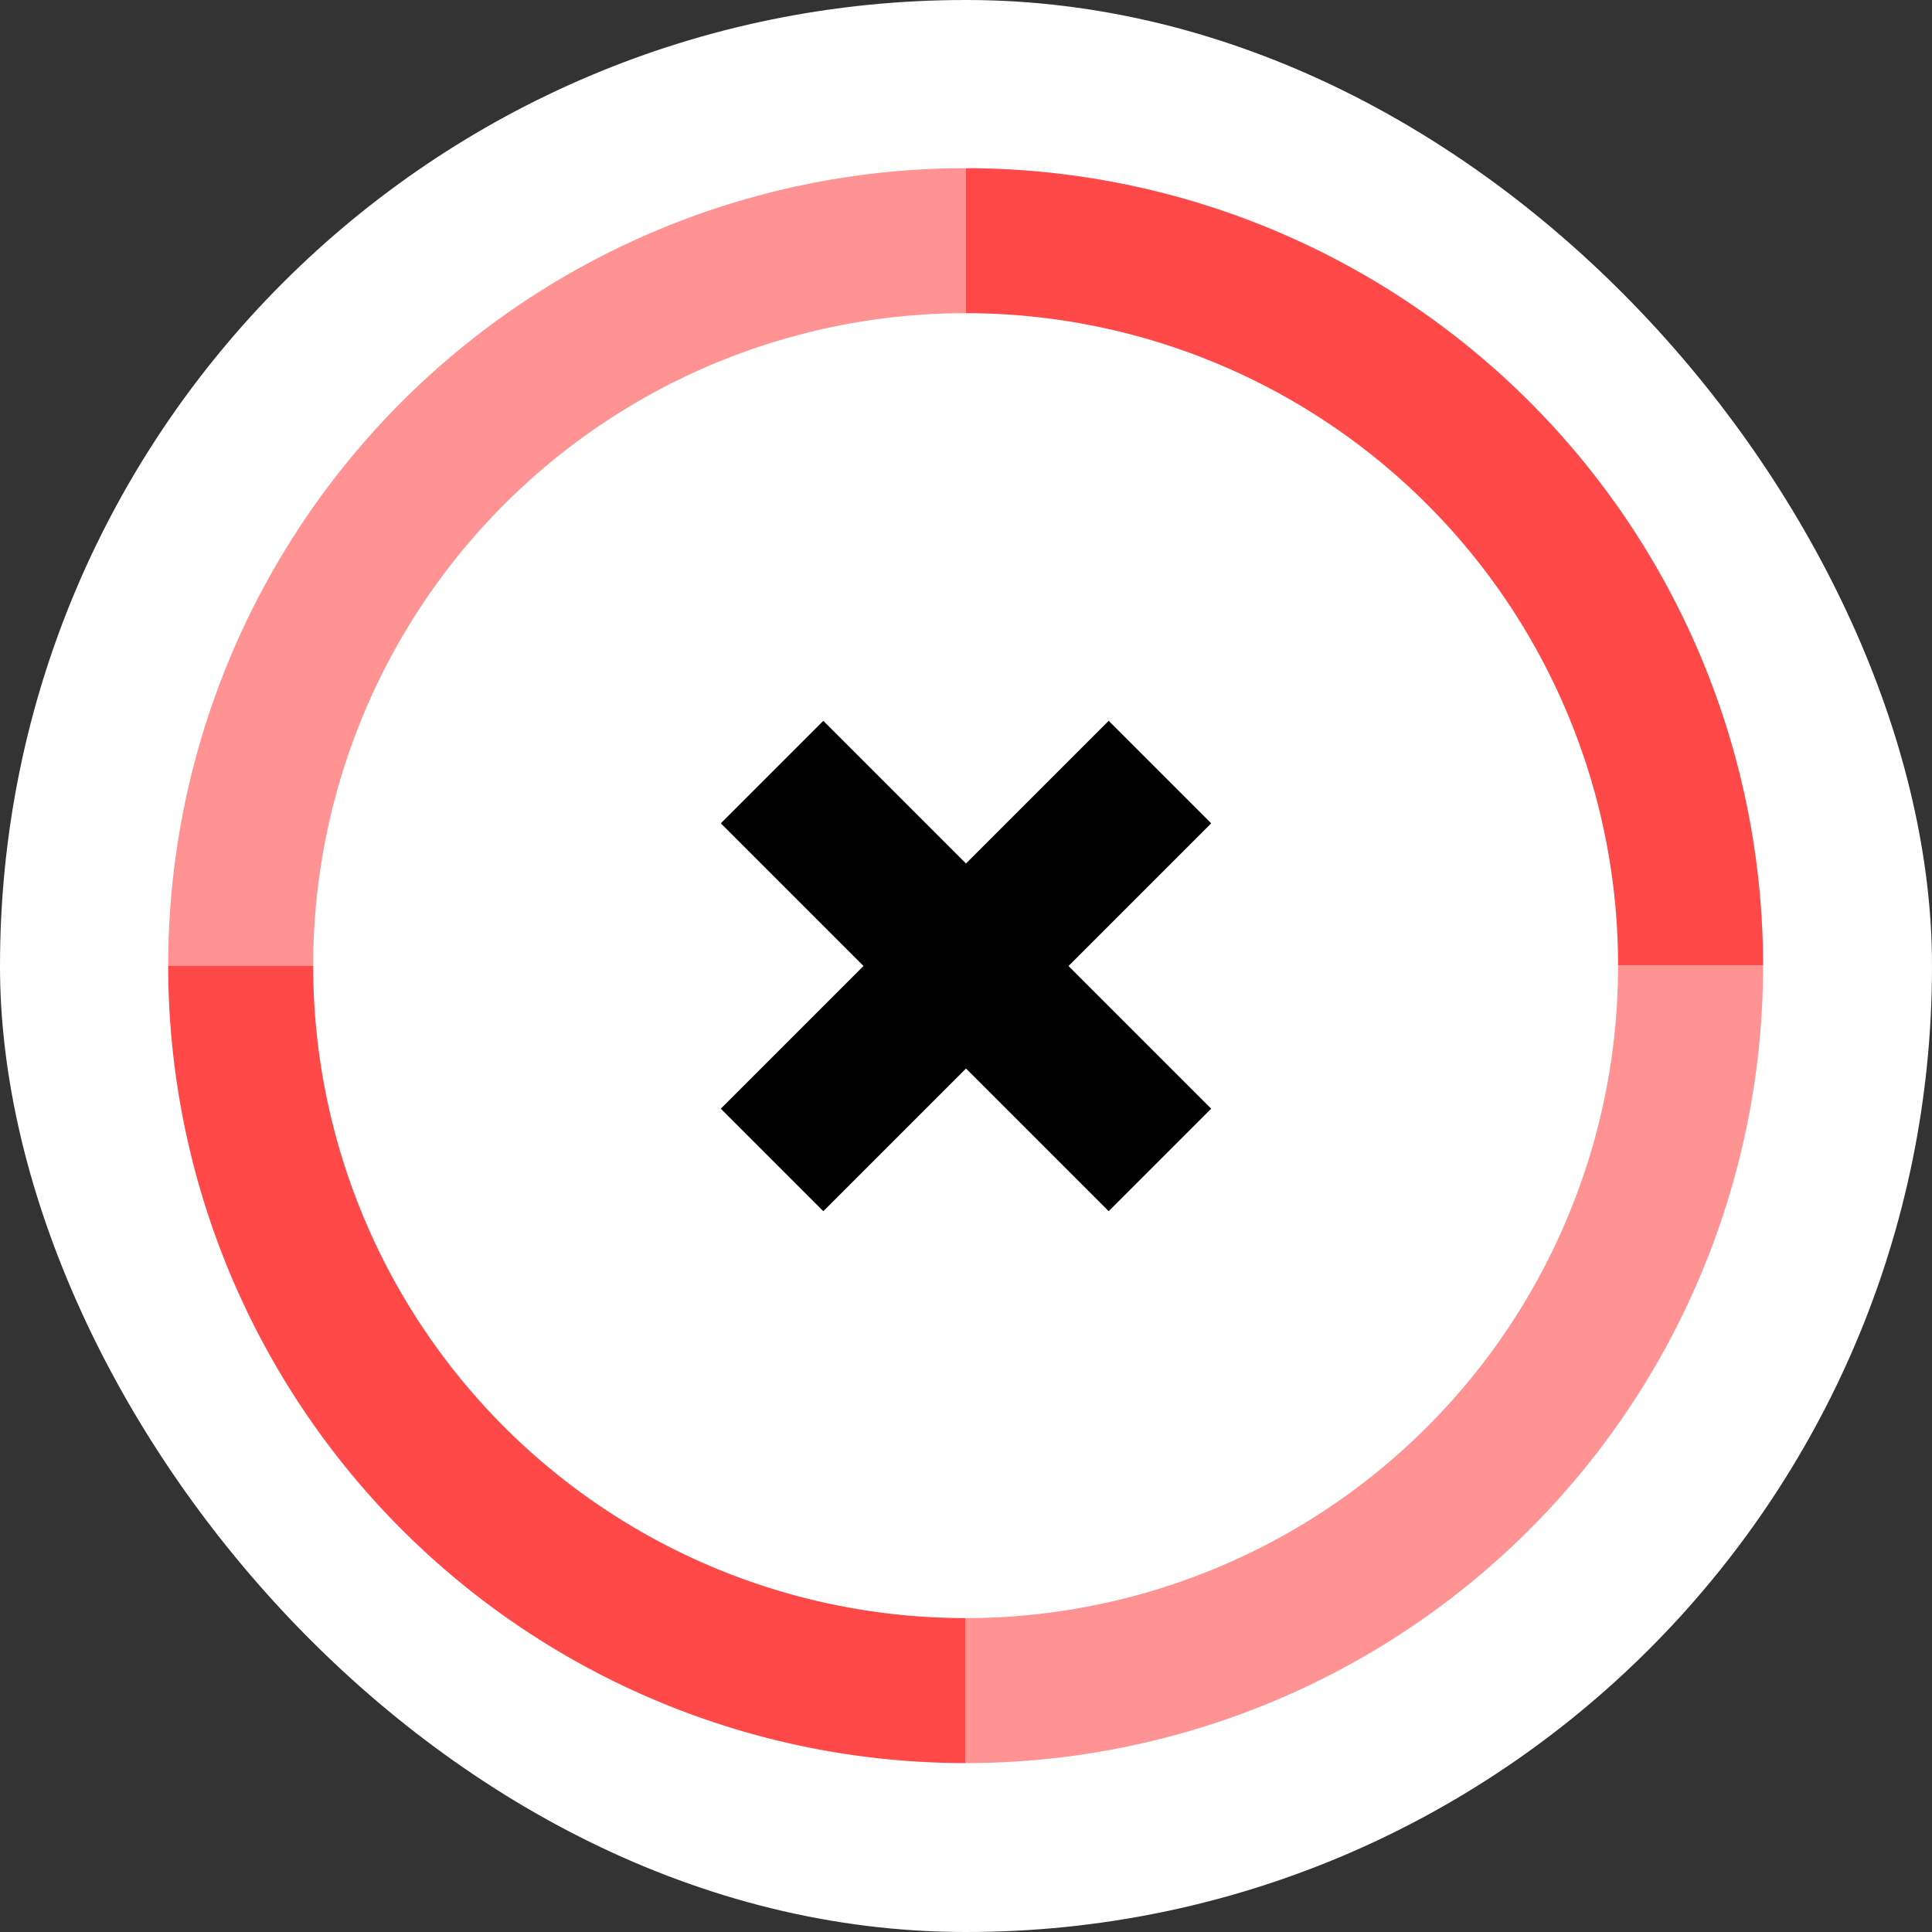
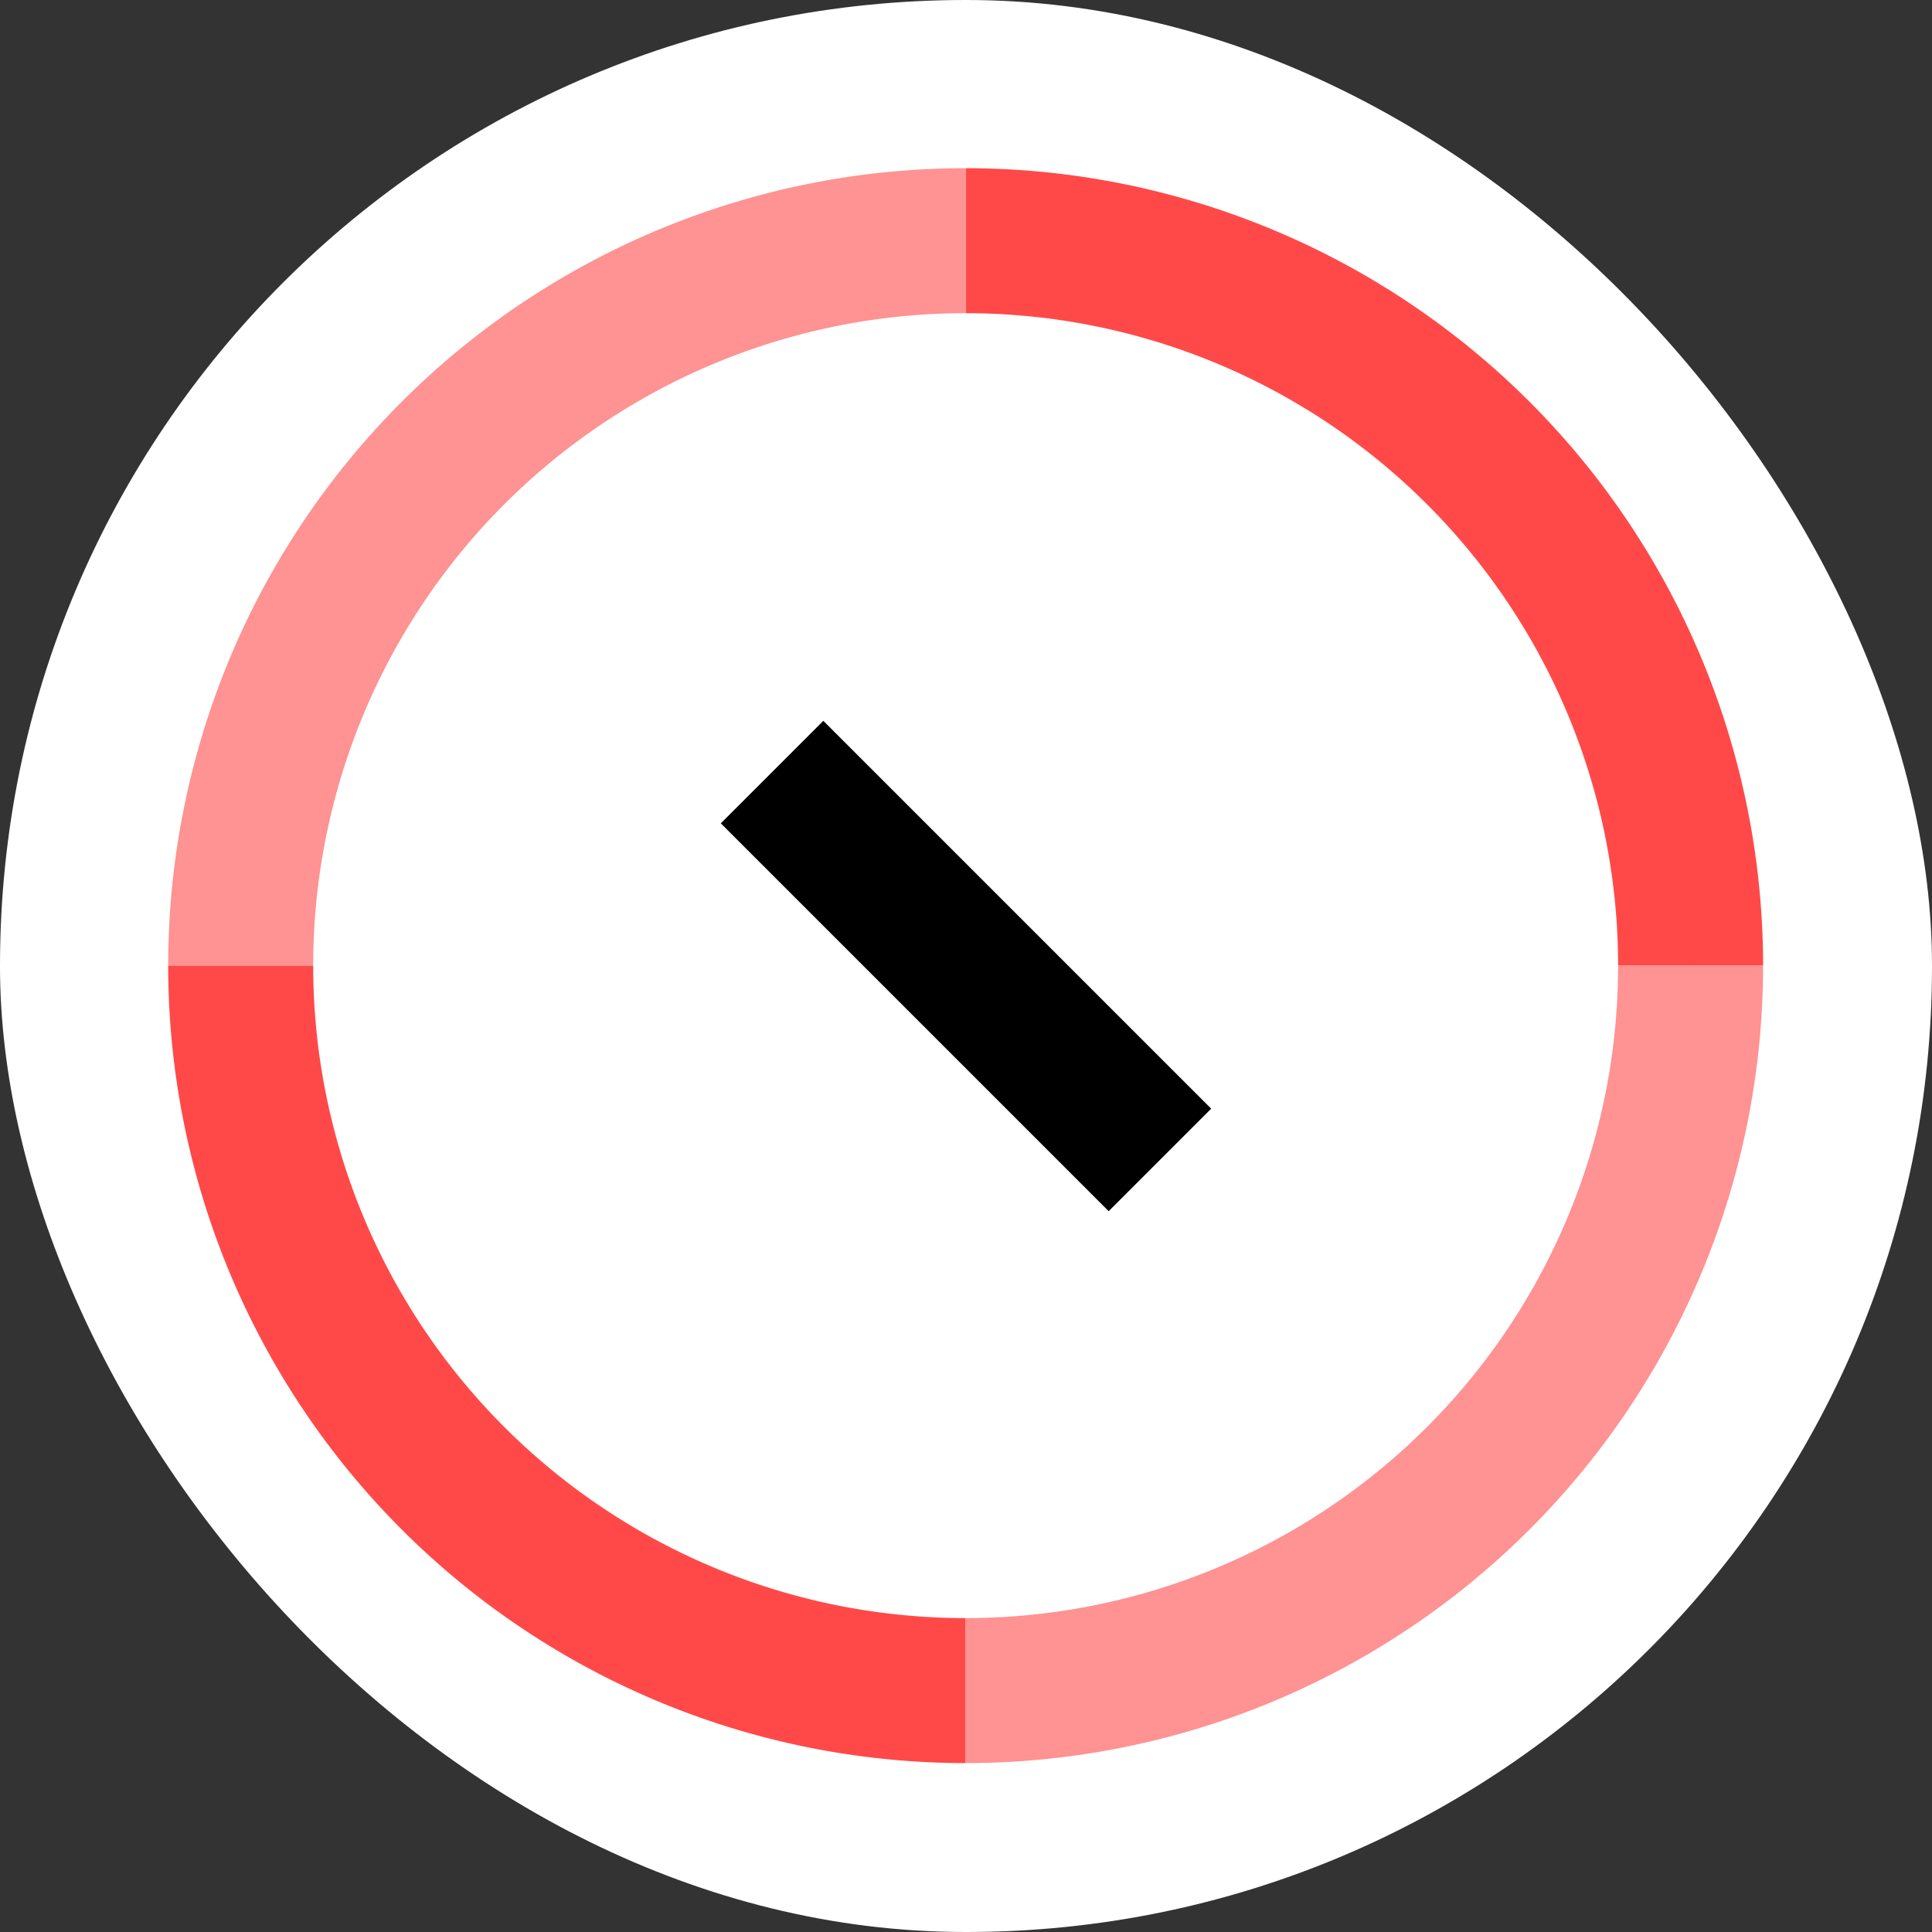
<svg xmlns="http://www.w3.org/2000/svg" viewBox="0 0 26.65 26.65">
  <rect x="0" y="0" width="26.65" height="26.65" fill="#333333" stroke="none" />
  <defs>
    <style>.cls-1,.cls-2,.cls-3{fill:#fff;}.cls-2{stroke:#ff4949;}.cls-2,.cls-3,.cls-4{stroke-miterlimit:10;stroke-width:2px;}.cls-3{stroke:#ff9292;}.cls-4{fill:none;stroke:#000;}</style>
  </defs>
  <title>close-menu_1</title>
  <g id="Calque_2" data-name="Calque 2">
    <g id="menu_open" data-name="menu open">
      <rect class="cls-1" width="26.65" height="26.65" rx="13.32" />
      <path class="cls-2" d="M13.32,3.32a10,10,0,0,1,10,10" />
      <path class="cls-3" d="M3.32,13.32a10,10,0,0,1,10-10" />
      <path class="cls-2" d="M13.32,23.32a10,10,0,0,1-10-10" />
      <path class="cls-3" d="M23.32,13.32a10,10,0,0,1-10,10" />
    </g>
    <g id="menu_open_hover" data-name="menu open hover">
      <line class="cls-4" x1="10.65" y1="10.65" x2="16" y2="16" />
-       <line class="cls-4" x1="16" y1="10.65" x2="10.65" y2="16" />
    </g>
  </g>
</svg>